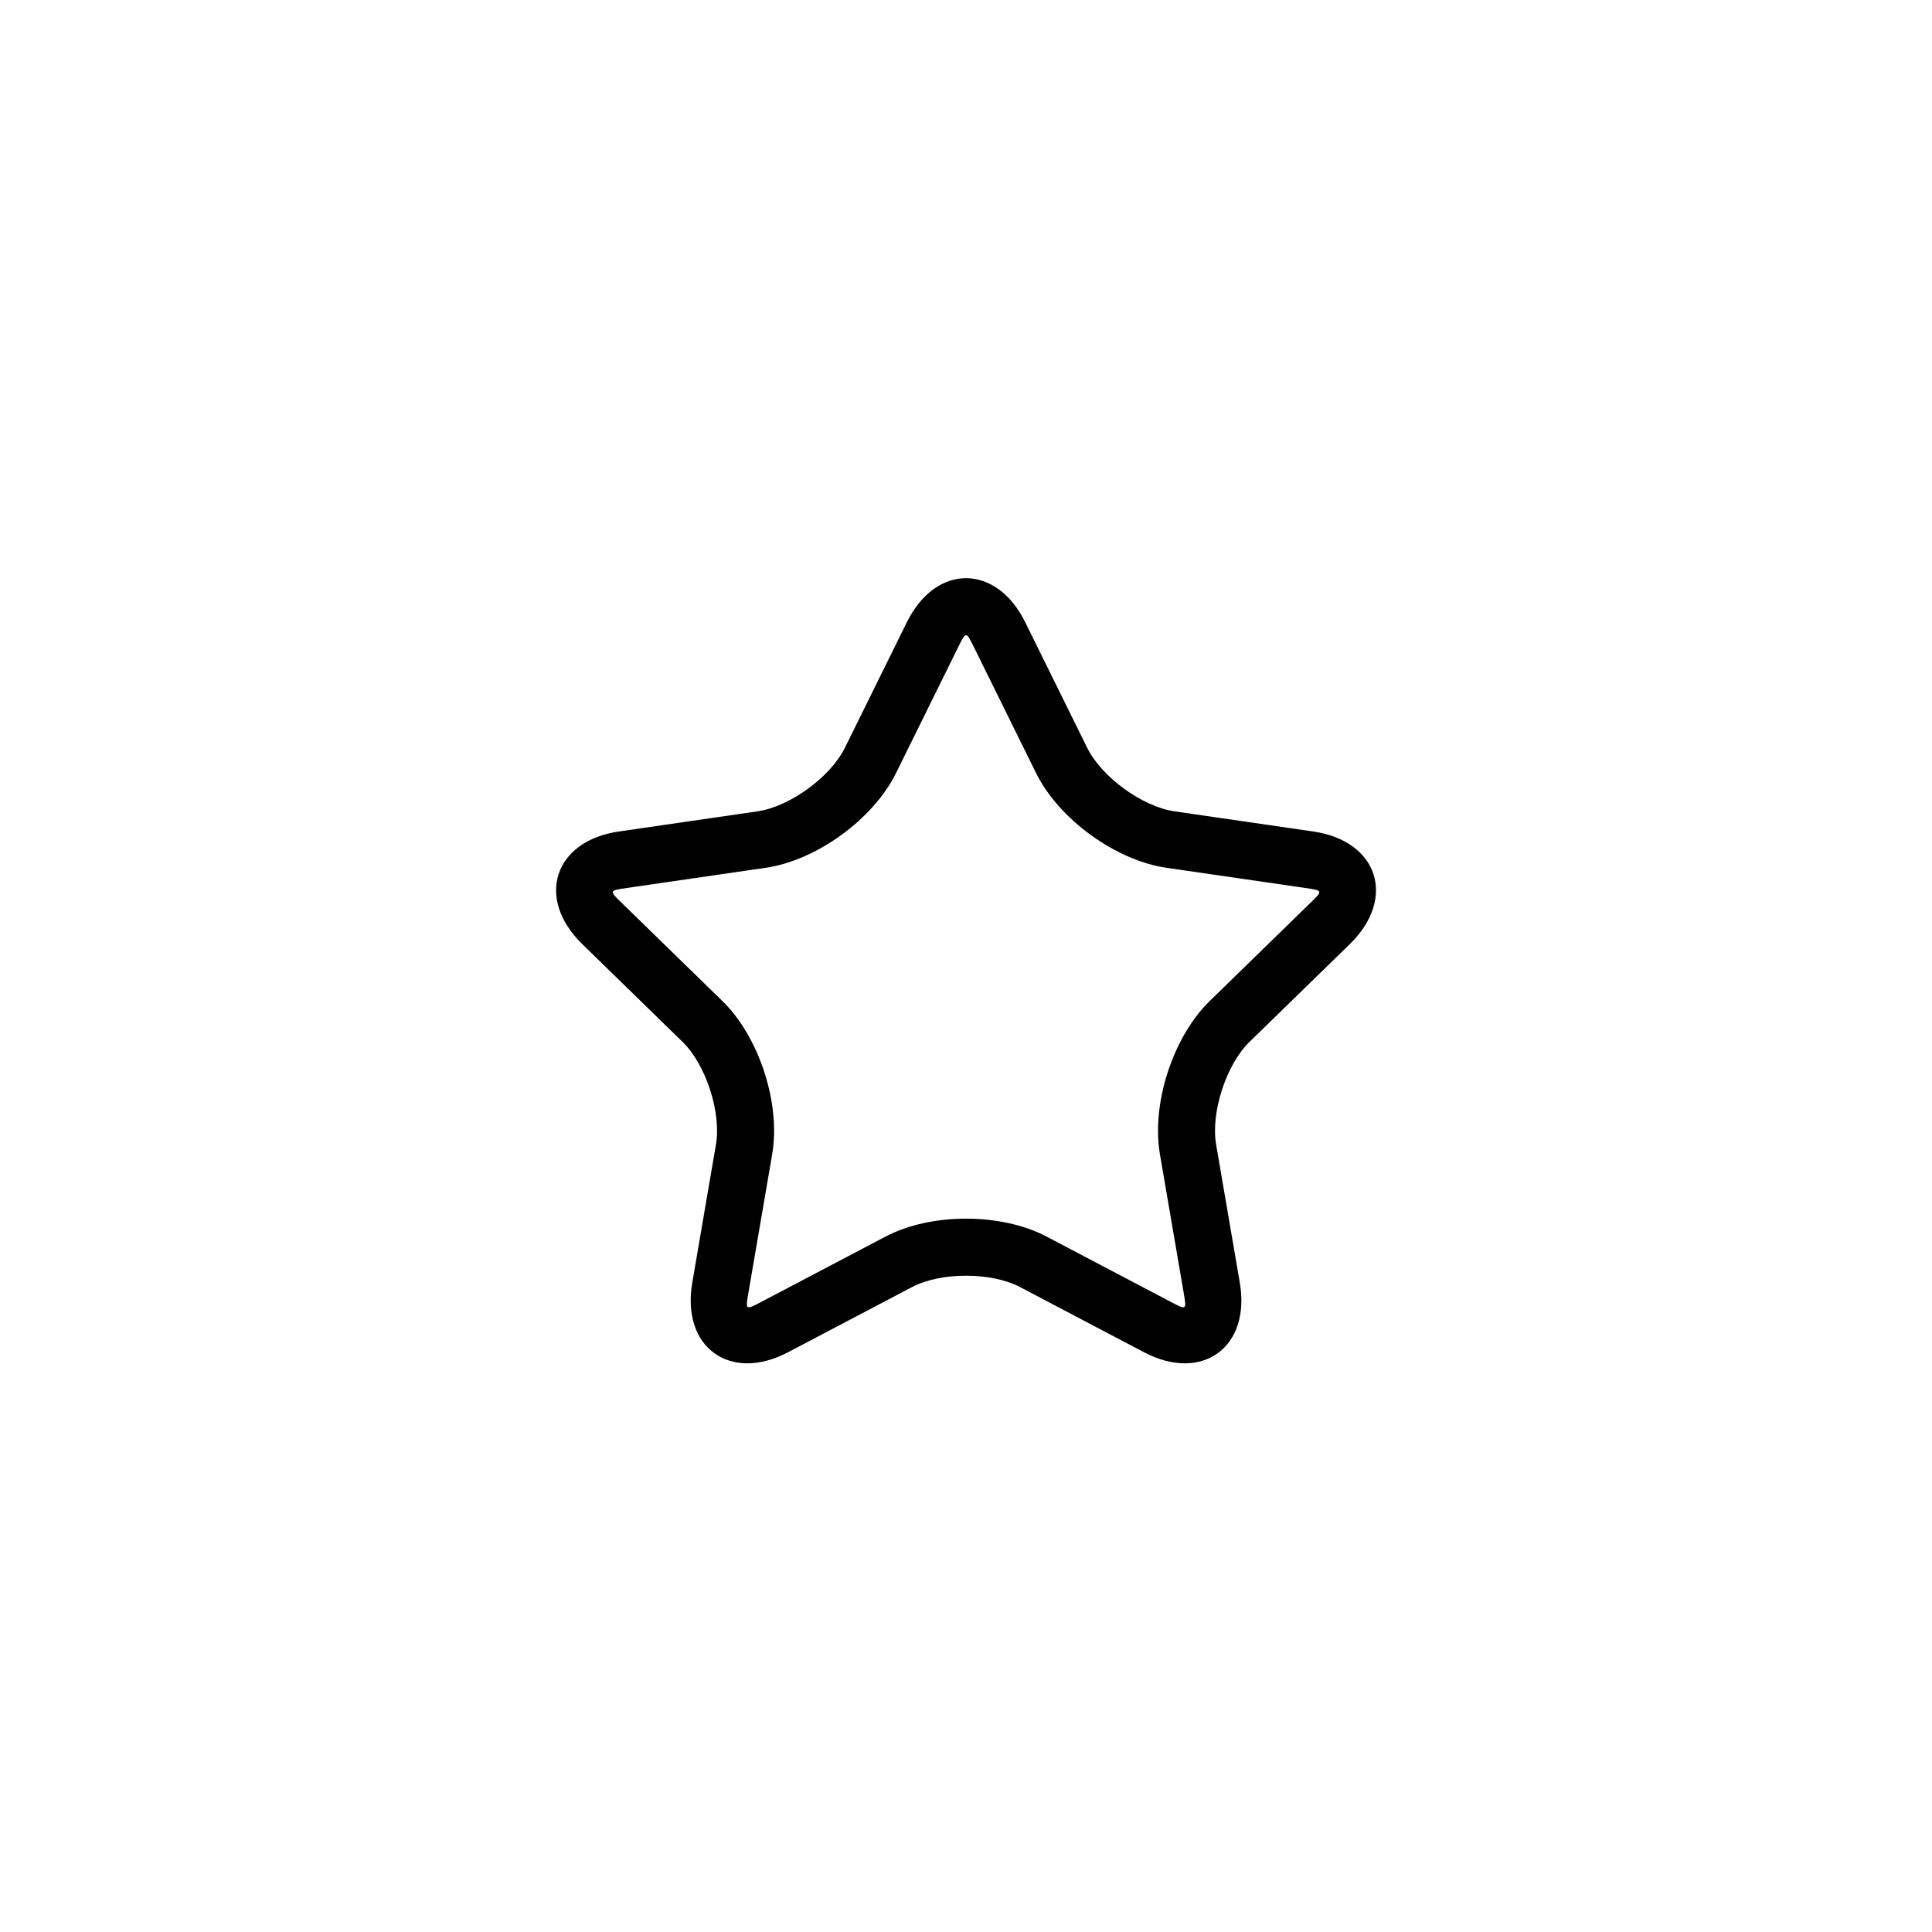
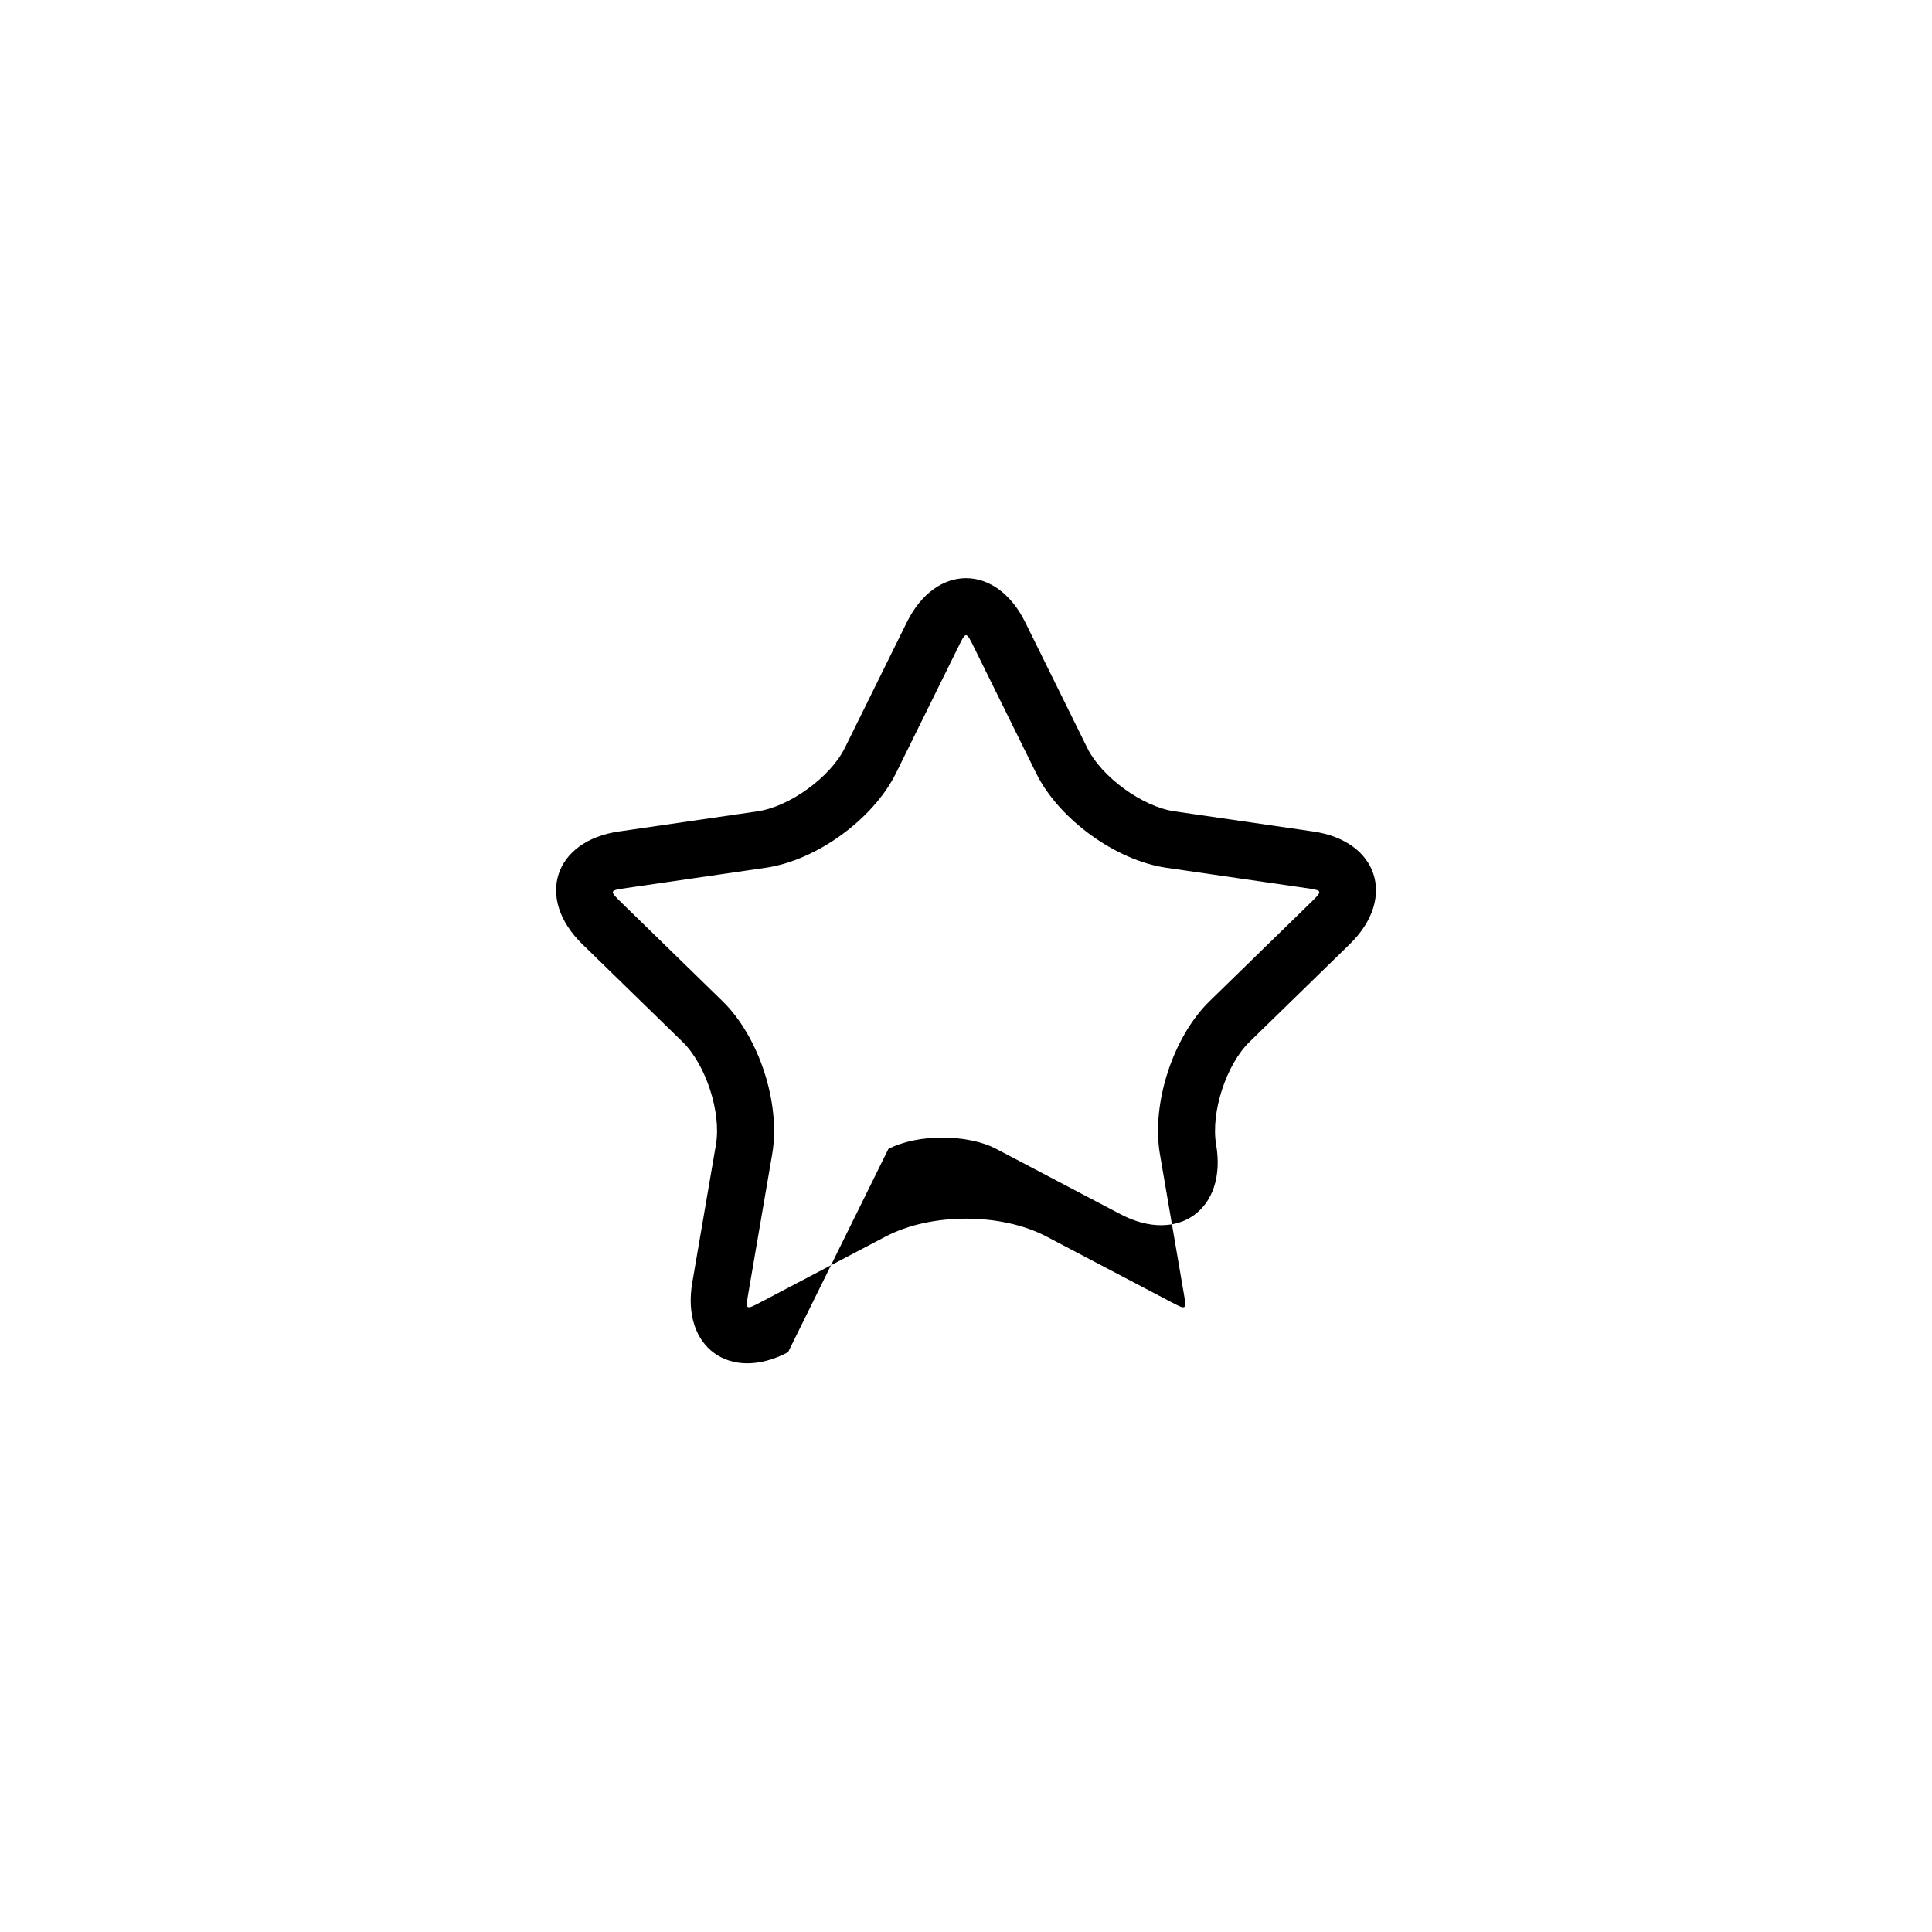
<svg xmlns="http://www.w3.org/2000/svg" fill="#000000" width="800px" height="800px" version="1.1" viewBox="144 144 512 512">
-   <path d="m352.84 502.36c-15.371 8.082-28.32-1.312-25.379-18.441l6.273-36.598c1.461-8.496-2.66-21.188-8.84-27.207l-26.59-25.918c-12.438-12.125-7.504-27.34 9.695-29.84l36.746-5.34c8.535-1.238 19.328-9.078 23.145-16.812l16.434-33.297c7.688-15.578 23.684-15.586 31.375 0l16.434 33.297c3.816 7.731 14.605 15.574 23.145 16.812l36.746 5.34c17.188 2.5 22.141 17.707 9.695 29.84l-26.59 25.918c-6.176 6.019-10.301 18.707-8.84 27.207l6.273 36.598c2.938 17.121-9.996 26.527-25.379 18.441l-32.867-17.277c-7.633-4.016-20.973-4.016-28.609 0zm68.508-30.656 32.867 17.277c4.293 2.258 4.273 2.269 3.453-2.508l-6.277-36.598c-2.301-13.406 3.453-31.094 13.188-40.586l26.59-25.918c3.469-3.383 3.477-3.359-1.32-4.059l-36.746-5.34c-13.457-1.953-28.508-12.891-34.523-25.082l-16.434-33.297c-2.144-4.348-2.121-4.348-4.266 0l-16.434 33.297c-6.019 12.195-21.07 23.129-34.523 25.082l-36.746 5.34c-4.797 0.699-4.789 0.676-1.32 4.059l26.59 25.918c9.742 9.496 15.484 27.188 13.188 40.586l-6.277 36.598c-0.82 4.777-0.84 4.766 3.453 2.508l32.867-17.277c12.039-6.332 30.641-6.328 42.672 0z" />
+   <path d="m352.84 502.36c-15.371 8.082-28.32-1.312-25.379-18.441l6.273-36.598c1.461-8.496-2.66-21.188-8.84-27.207l-26.59-25.918c-12.438-12.125-7.504-27.34 9.695-29.84l36.746-5.34c8.535-1.238 19.328-9.078 23.145-16.812l16.434-33.297c7.688-15.578 23.684-15.586 31.375 0l16.434 33.297c3.816 7.731 14.605 15.574 23.145 16.812l36.746 5.34c17.188 2.5 22.141 17.707 9.695 29.84l-26.59 25.918c-6.176 6.019-10.301 18.707-8.84 27.207c2.938 17.121-9.996 26.527-25.379 18.441l-32.867-17.277c-7.633-4.016-20.973-4.016-28.609 0zm68.508-30.656 32.867 17.277c4.293 2.258 4.273 2.269 3.453-2.508l-6.277-36.598c-2.301-13.406 3.453-31.094 13.188-40.586l26.59-25.918c3.469-3.383 3.477-3.359-1.32-4.059l-36.746-5.34c-13.457-1.953-28.508-12.891-34.523-25.082l-16.434-33.297c-2.144-4.348-2.121-4.348-4.266 0l-16.434 33.297c-6.019 12.195-21.07 23.129-34.523 25.082l-36.746 5.34c-4.797 0.699-4.789 0.676-1.32 4.059l26.59 25.918c9.742 9.496 15.484 27.188 13.188 40.586l-6.277 36.598c-0.82 4.777-0.84 4.766 3.453 2.508l32.867-17.277c12.039-6.332 30.641-6.328 42.672 0z" />
</svg>